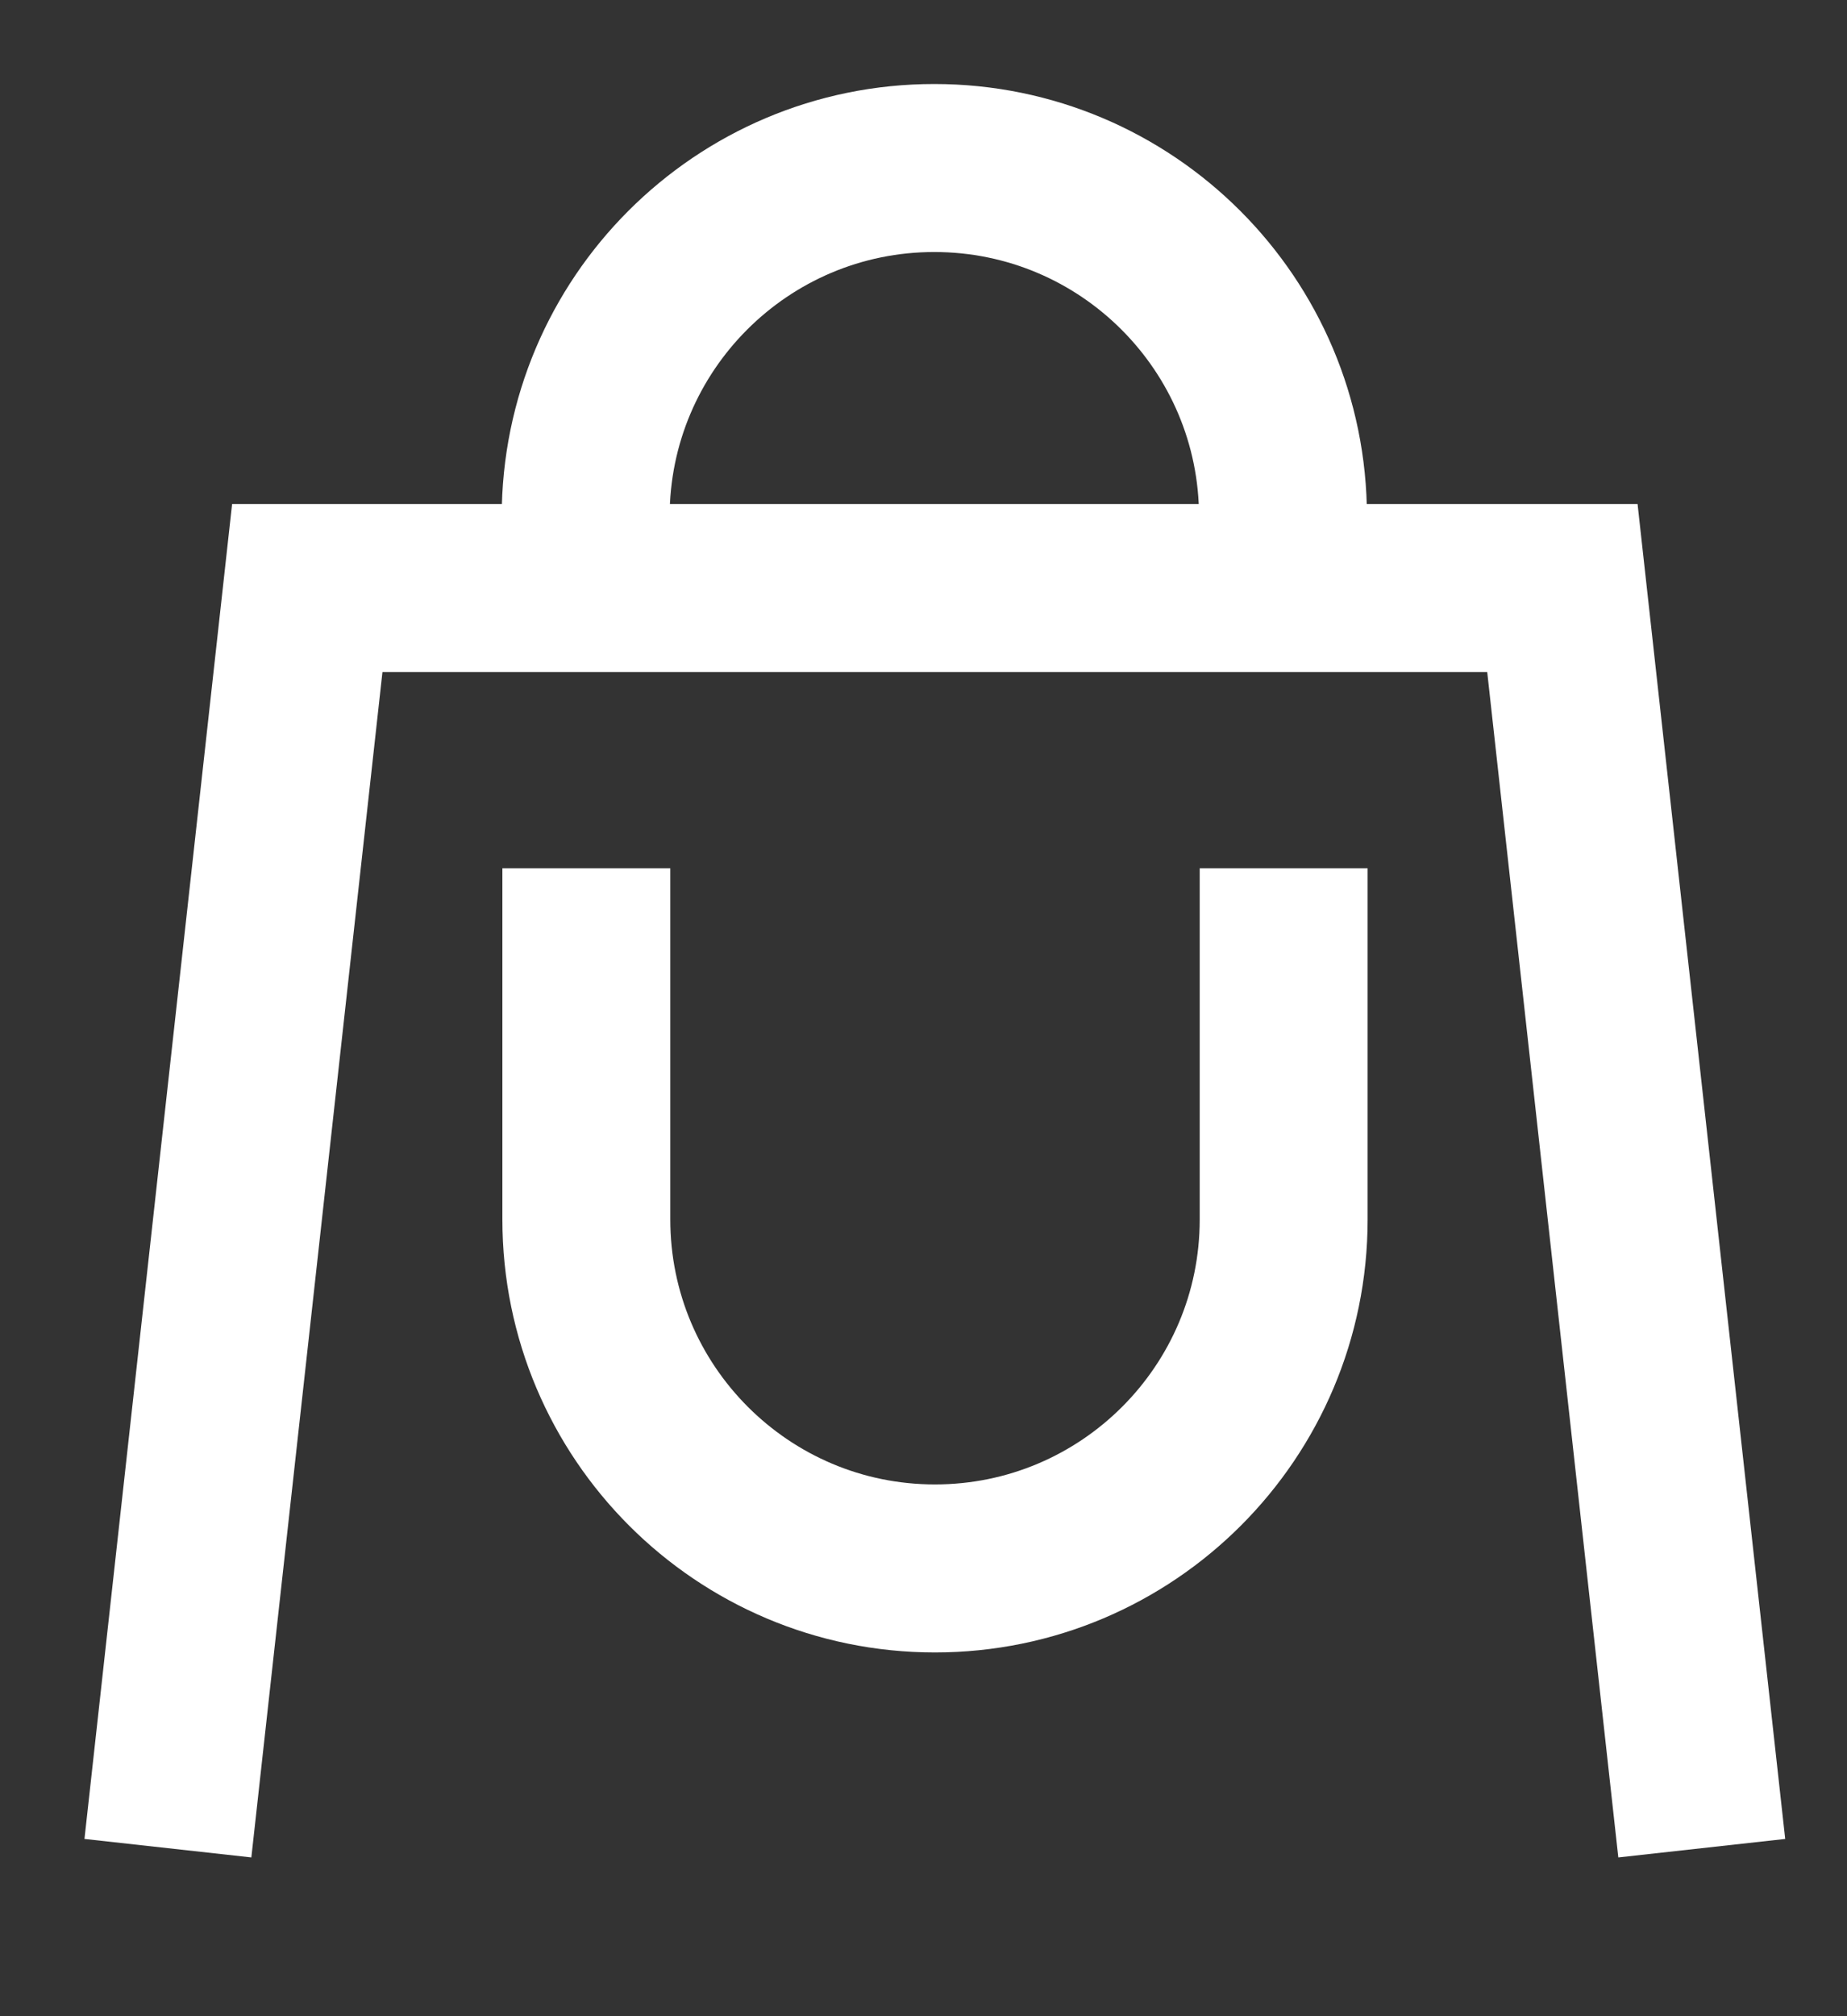
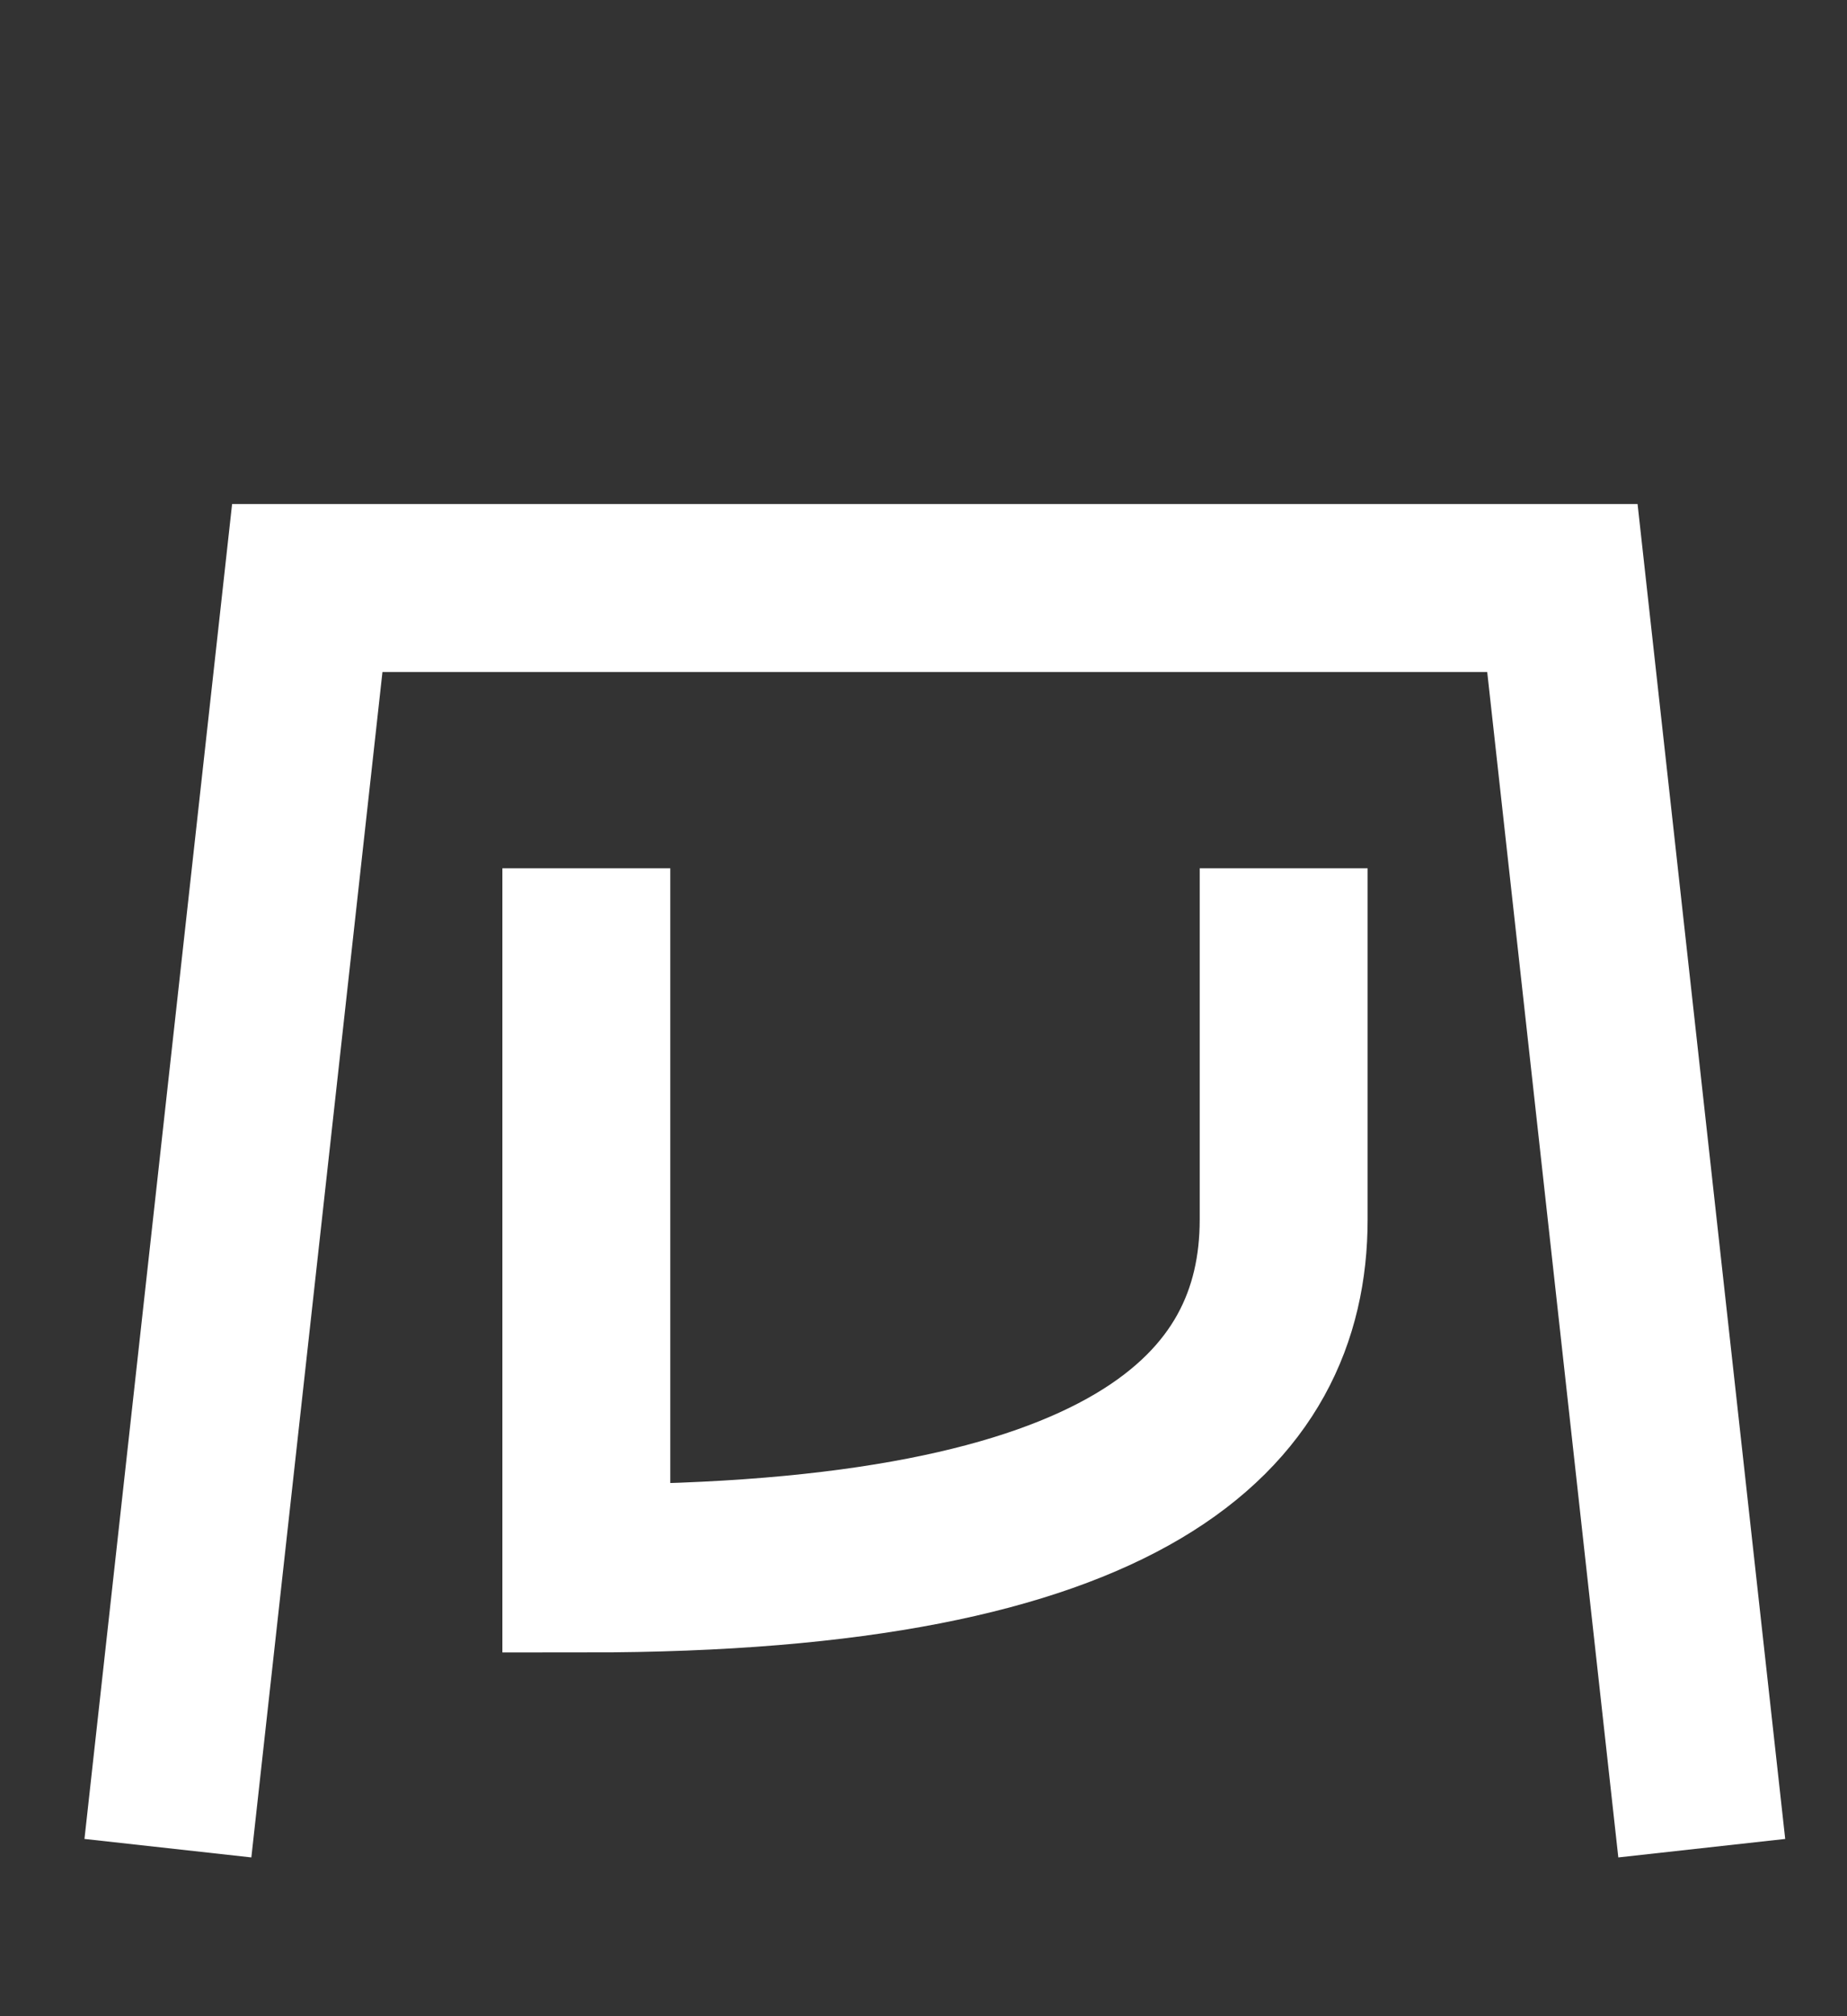
<svg xmlns="http://www.w3.org/2000/svg" width="11" height="12" viewBox="0 0 11 12" fill="none">
  <rect x="0" y="0" width="11" height="12" fill="#333333" stroke="none" />
  <g id="Group 1">
    <path id="Rectangle 6" d="M10.135 11L9.305 3.5H1.83L1 11" stroke="white" />
-     <path id="Rectangle 7" d="M3.492 5.168V7.258C3.492 8.405 4.422 9.335 5.568 9.335V9.335C6.715 9.335 7.645 8.405 7.645 7.258V5.168" stroke="white" />
-     <path id="Rectangle 8" d="M7.641 3.5L7.641 3.076C7.641 1.93 6.711 1 5.564 1V1C4.418 1 3.488 1.93 3.488 3.076L3.488 3.5" stroke="white" />
+     <path id="Rectangle 7" d="M3.492 5.168V7.258V9.335C6.715 9.335 7.645 8.405 7.645 7.258V5.168" stroke="white" />
  </g>
</svg>